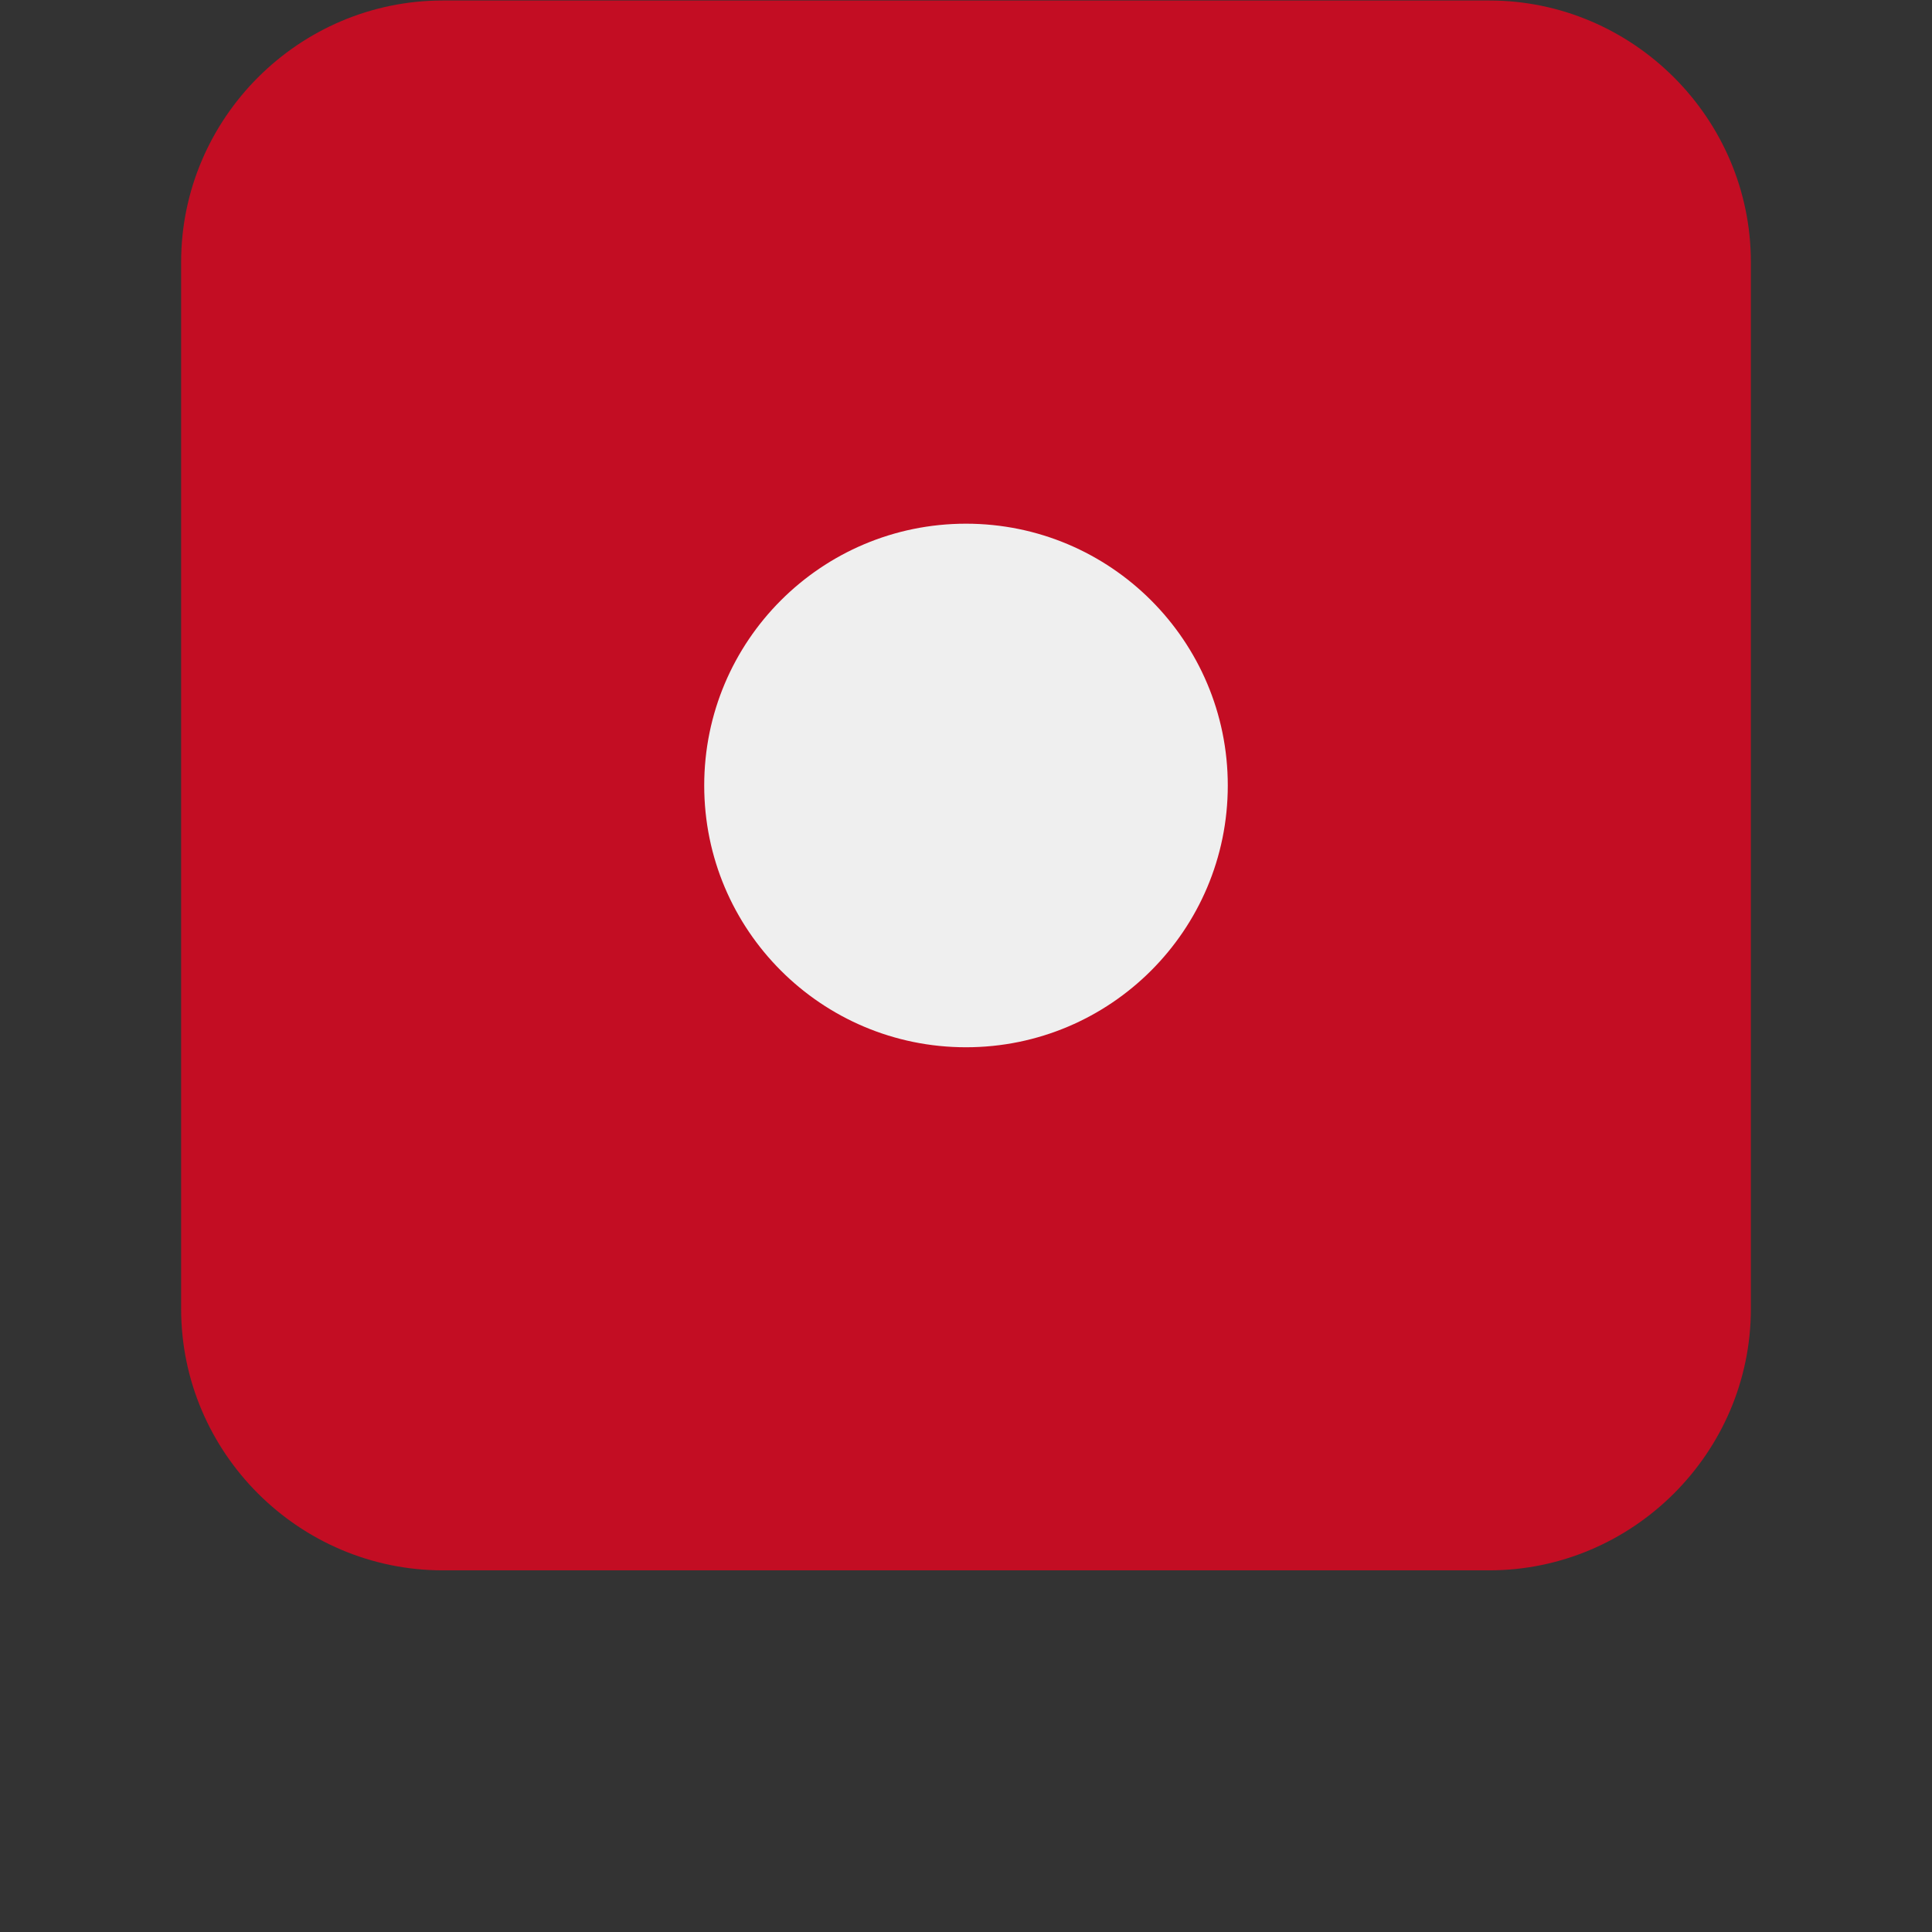
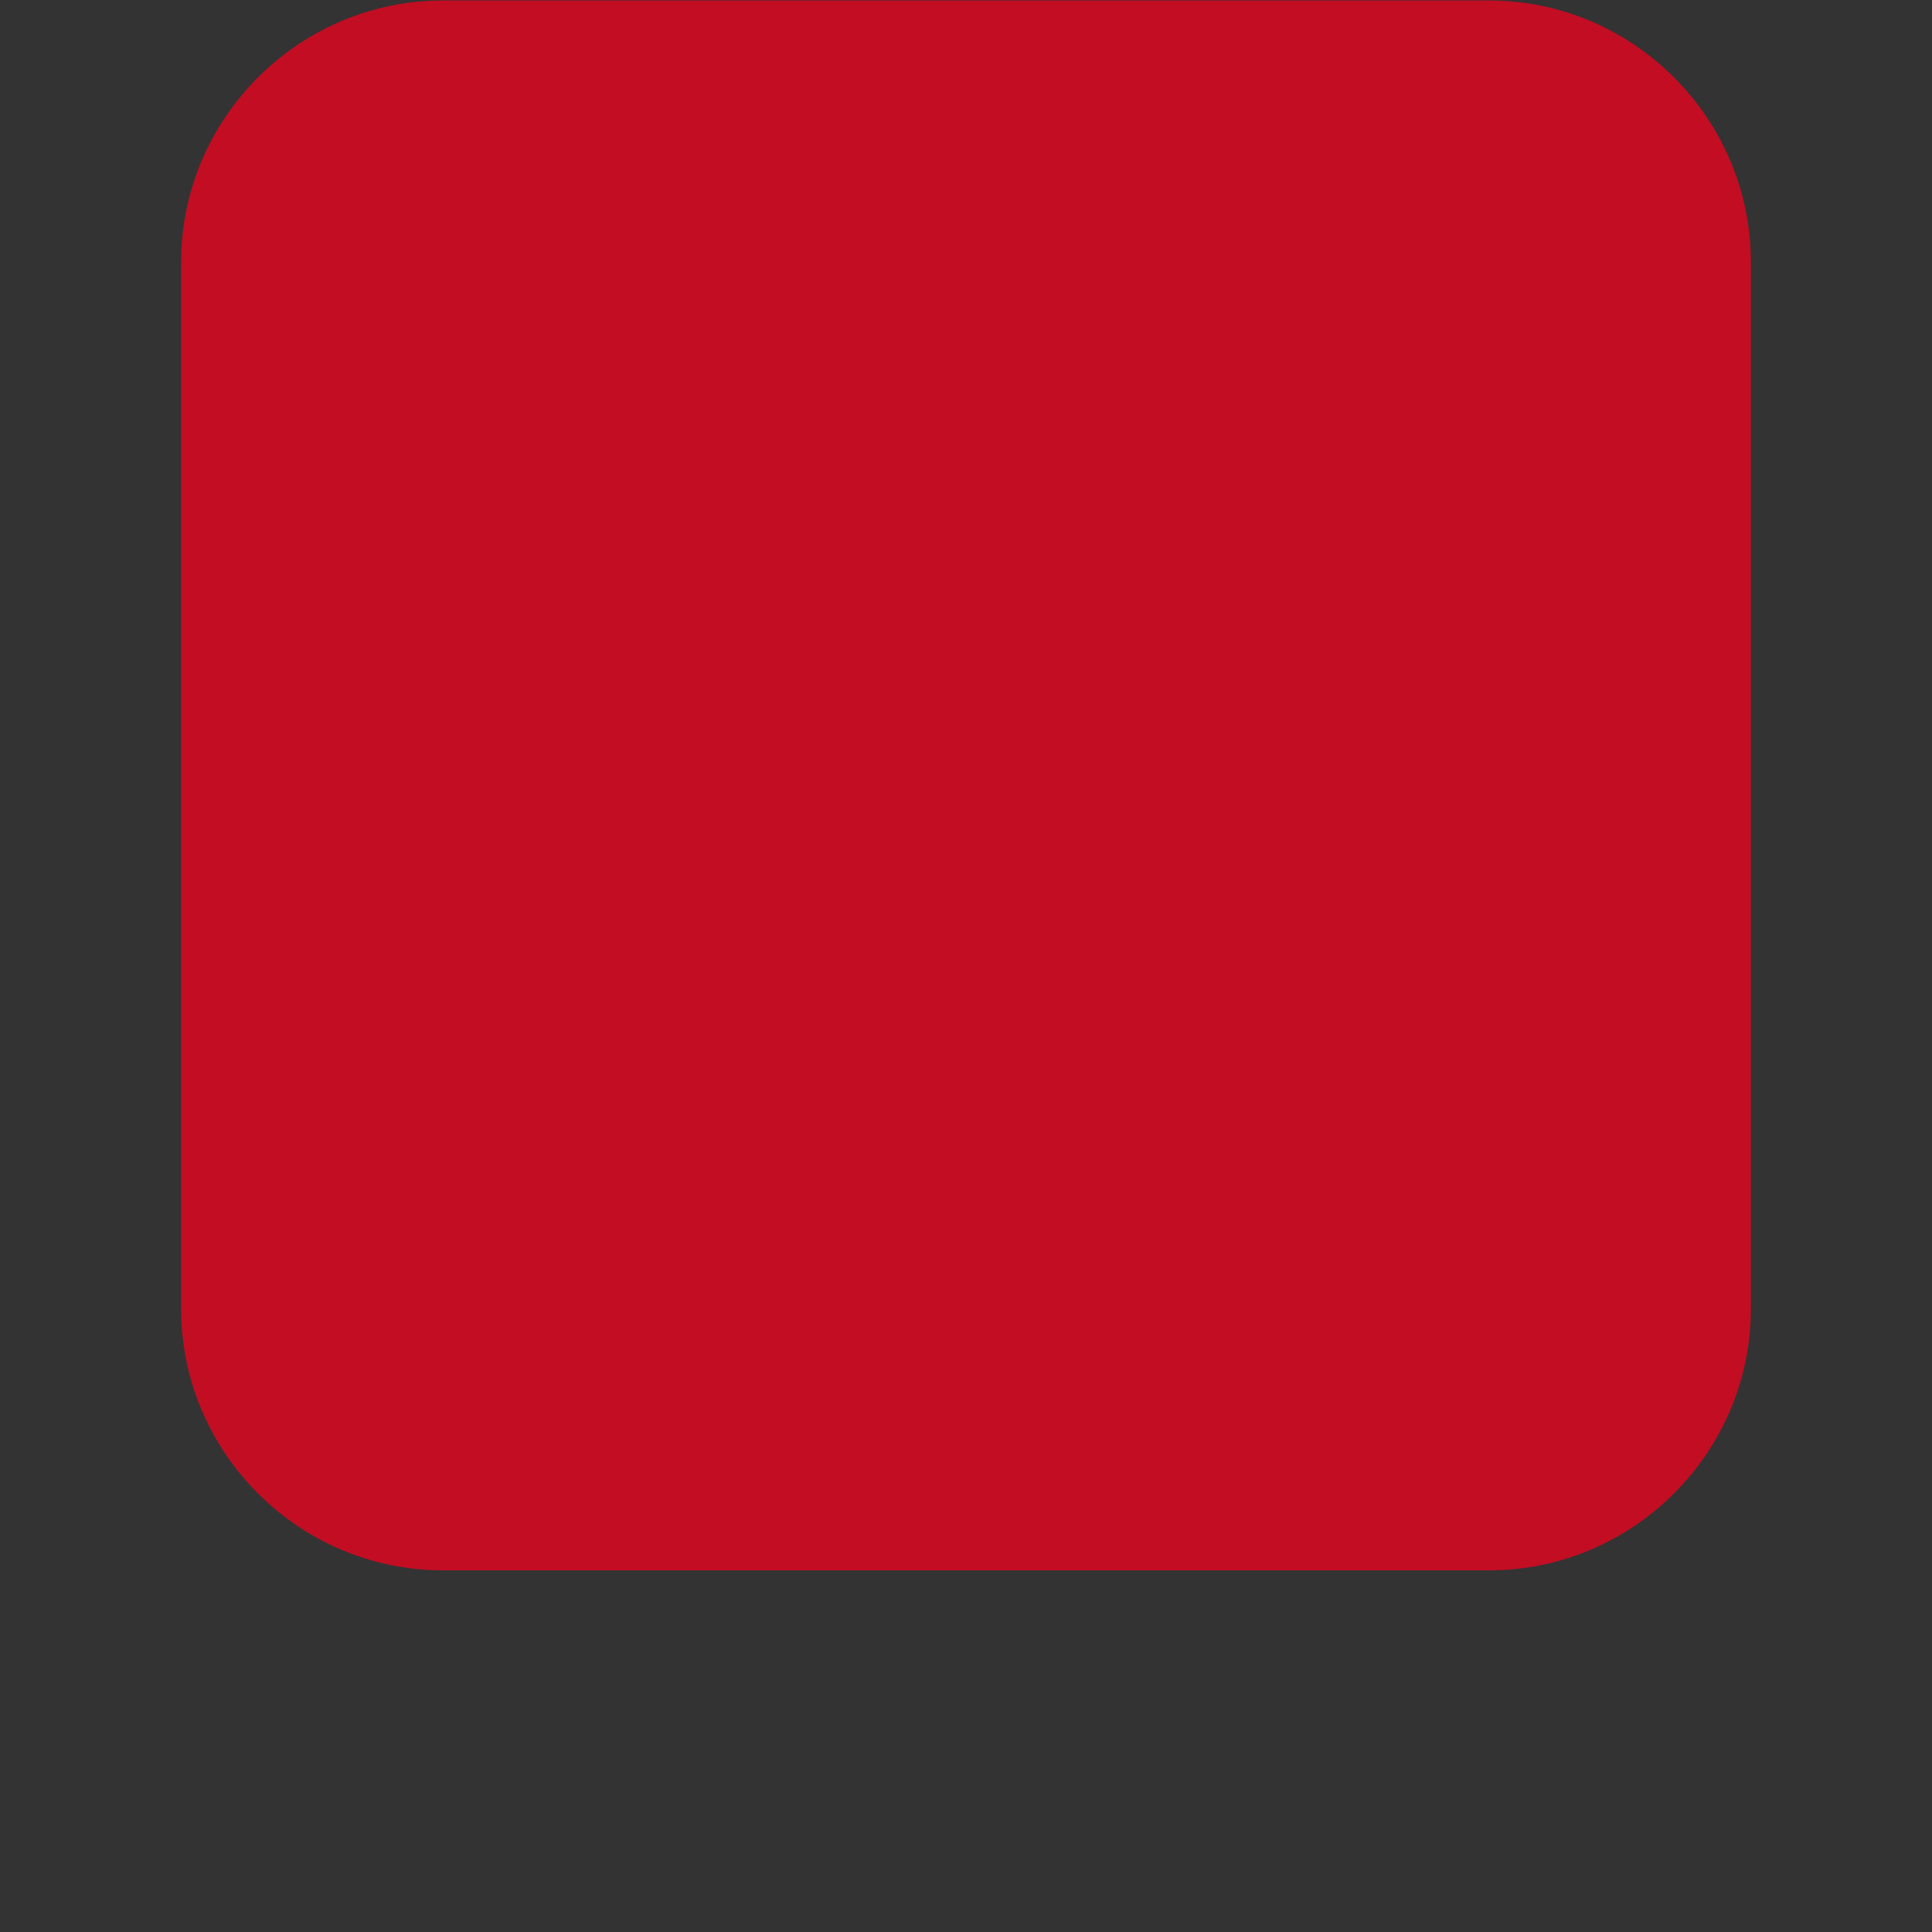
<svg xmlns="http://www.w3.org/2000/svg" version="1.1" id="レイヤー_1" x="0px" y="0px" width="16px" height="16px" viewBox="0 0 16 16" enable-background="new 0 0 16 16" xml:space="preserve">
  <rect x="0" y="0" width="16" height="16" fill="#333333" stroke="none" />
  <g>
    <path fill="#C30D23" d="M14.5,10.839c0,1.191-0.977,2.166-2.168,2.166H3.668c-1.193,0-2.168-0.975-2.168-2.166V2.171   c0-1.191,0.975-2.167,2.168-2.167h8.664c1.191,0,2.168,0.975,2.168,2.167V10.839z" />
-     <circle fill="#EFEFEF" cx="8" cy="6.505" r="2.168" />
  </g>
</svg>